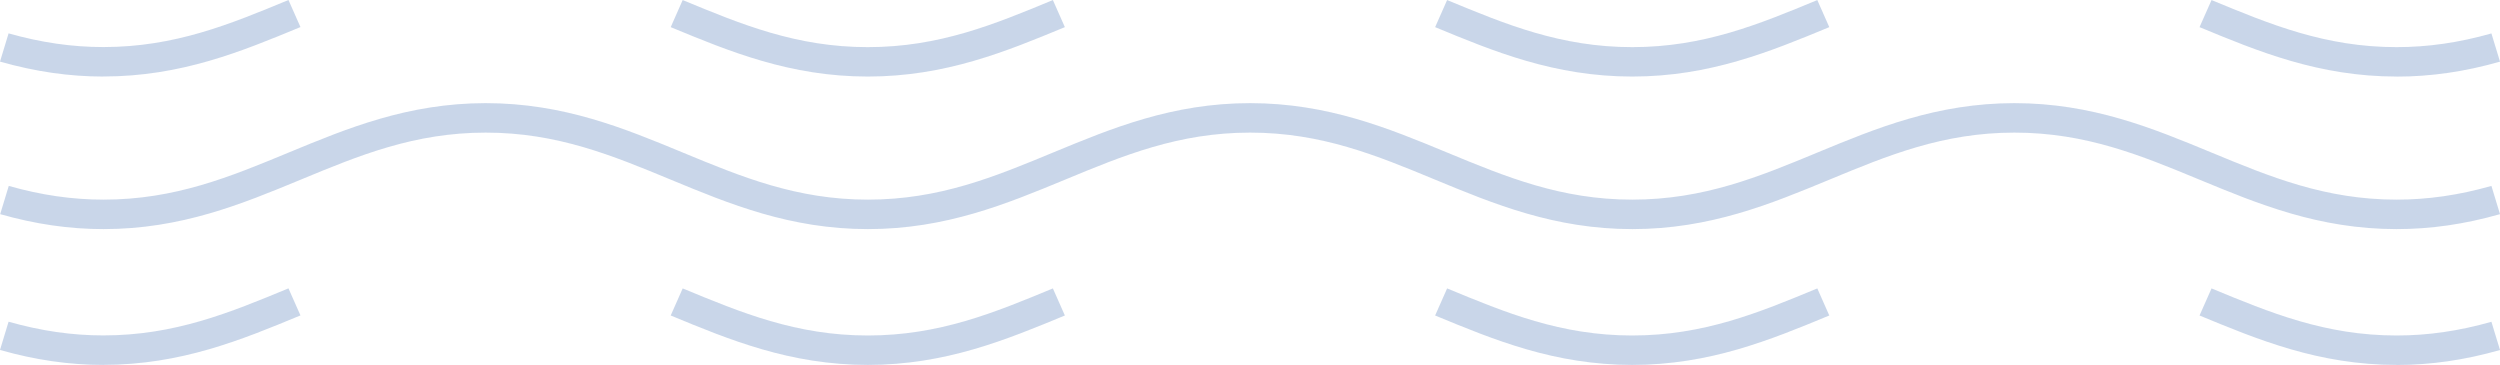
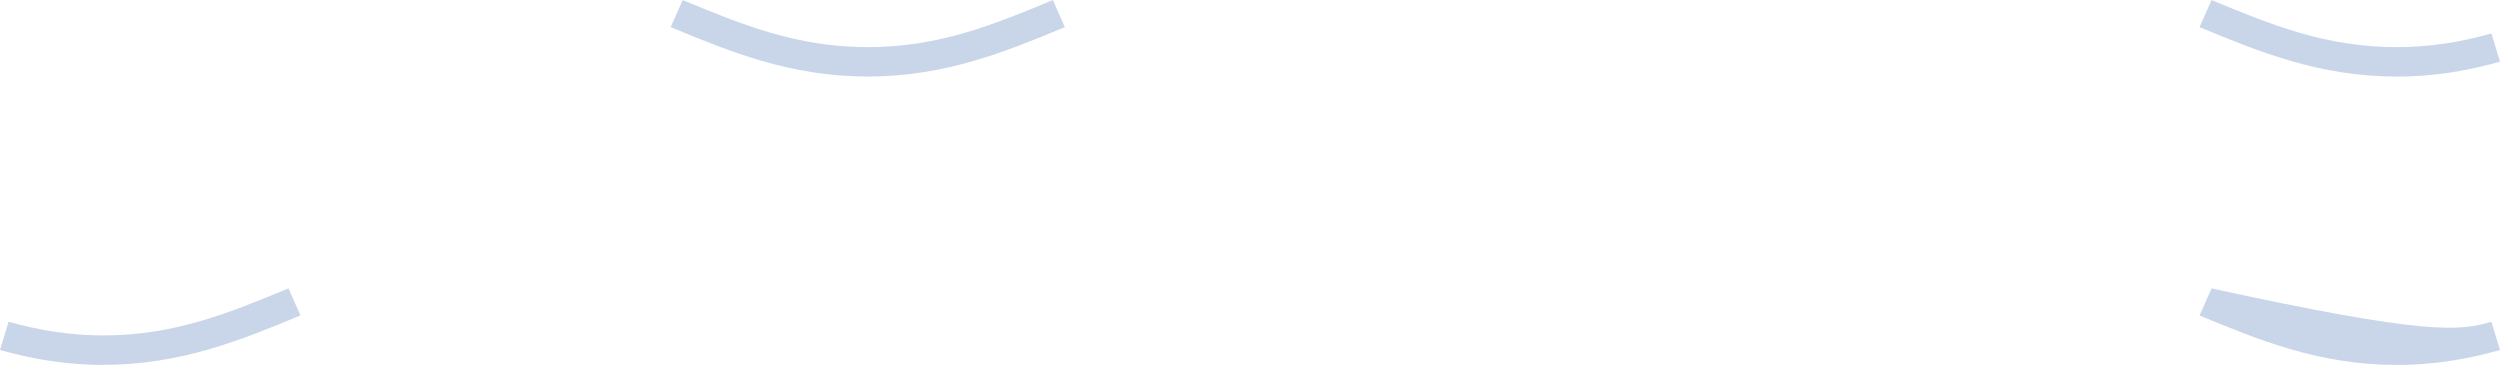
<svg xmlns="http://www.w3.org/2000/svg" width="137" height="20" viewBox="0 0 137 20" fill="none">
-   <path d="M131.335 12.555C127.073 12.555 123.751 11.178 120.535 9.847C117.333 8.521 114.311 7.267 110.392 7.267C106.473 7.267 103.447 8.521 100.248 9.847C97.033 11.178 93.707 12.555 89.448 12.555C85.19 12.555 81.864 11.178 78.648 9.847C75.446 8.521 72.424 7.267 68.505 7.267C64.586 7.267 61.56 8.521 58.361 9.847C55.146 11.178 51.82 12.555 47.562 12.555C43.303 12.555 39.977 11.178 36.762 9.847C33.559 8.521 30.537 7.267 26.618 7.267C22.7 7.267 19.674 8.521 16.475 9.847C13.259 11.178 9.934 12.555 5.675 12.555C3.802 12.555 1.949 12.287 0.01 11.736L0.48 10.188C2.266 10.695 3.965 10.94 5.675 10.94C9.594 10.94 12.619 9.685 15.818 8.36C19.034 7.029 22.36 5.652 26.618 5.652C30.877 5.652 34.203 7.029 37.418 8.36C40.62 9.685 43.643 10.94 47.562 10.94C51.48 10.94 54.506 9.685 57.705 8.36C60.921 7.029 64.246 5.652 68.505 5.652C72.764 5.652 76.089 7.029 79.305 8.36C82.507 9.685 85.53 10.94 89.448 10.94C93.367 10.94 96.393 9.685 99.592 8.36C102.807 7.029 106.133 5.652 110.392 5.652C114.65 5.652 117.976 7.029 121.192 8.36C124.394 9.685 127.416 10.94 131.335 10.94C133.048 10.94 134.747 10.695 136.53 10.188L137 11.736C135.061 12.287 133.208 12.555 131.335 12.555Z" fill="#2B5FA9" fill-opacity="0.25" />
  <path d="M131.335 4.195C127.073 4.195 123.751 2.818 120.535 1.487L121.192 0.003C124.394 1.329 127.416 2.583 131.335 2.583C133.048 2.583 134.747 2.338 136.53 1.832L137 3.379C135.061 3.931 133.208 4.198 131.335 4.198V4.195Z" fill="#2B5FA9" fill-opacity="0.25" />
-   <path d="M89.445 4.195C85.183 4.195 81.861 2.818 78.645 1.487L79.302 0.003C82.504 1.329 85.526 2.583 89.445 2.583C93.364 2.583 96.389 1.329 99.588 0.003L100.245 1.487C97.029 2.818 93.707 4.195 89.445 4.195Z" fill="#2B5FA9" fill-opacity="0.25" />
  <path d="M47.555 4.195C43.293 4.195 39.971 2.818 36.755 1.487L37.411 0.003C40.614 1.329 43.636 2.583 47.555 2.583C51.474 2.583 54.499 1.329 57.698 0.003L58.355 1.487C55.139 2.818 51.817 4.195 47.555 4.195Z" fill="#2B5FA9" fill-opacity="0.25" />
-   <path d="M5.665 4.195C3.792 4.195 1.939 3.927 0 3.376L0.47 1.828C2.253 2.334 3.952 2.579 5.665 2.579C9.584 2.579 12.609 1.325 15.808 0L16.465 1.483C13.249 2.815 9.927 4.192 5.665 4.192V4.195Z" fill="#2B5FA9" fill-opacity="0.25" />
-   <path d="M131.335 19.997C127.073 19.997 123.751 18.62 120.535 17.289L121.192 15.805C124.394 17.131 127.416 18.385 131.335 18.385C133.048 18.385 134.747 18.14 136.53 17.634L137 19.181C135.061 19.733 133.208 20 131.335 20V19.997Z" fill="#2B5FA9" fill-opacity="0.25" />
-   <path d="M89.445 19.997C85.183 19.997 81.861 18.62 78.645 17.289L79.302 15.805C82.504 17.131 85.526 18.385 89.445 18.385C93.364 18.385 96.389 17.131 99.588 15.805L100.245 17.289C97.029 18.62 93.707 19.997 89.445 19.997Z" fill="#2B5FA9" fill-opacity="0.25" />
-   <path d="M47.555 19.997C43.293 19.997 39.971 18.62 36.755 17.289L37.411 15.805C40.614 17.131 43.636 18.385 47.555 18.385C51.474 18.385 54.499 17.131 57.698 15.805L58.355 17.289C55.139 18.62 51.817 19.997 47.555 19.997Z" fill="#2B5FA9" fill-opacity="0.25" />
+   <path d="M131.335 19.997C127.073 19.997 123.751 18.62 120.535 17.289L121.192 15.805C133.048 18.385 134.747 18.14 136.53 17.634L137 19.181C135.061 19.733 133.208 20 131.335 20V19.997Z" fill="#2B5FA9" fill-opacity="0.25" />
  <path d="M5.665 19.997C3.792 19.997 1.939 19.729 0 19.178L0.47 17.63C2.253 18.136 3.952 18.381 5.665 18.381C9.584 18.381 12.609 17.127 15.808 15.802L16.465 17.285C13.249 18.617 9.927 19.994 5.665 19.994V19.997Z" fill="#2B5FA9" fill-opacity="0.25" />
</svg>